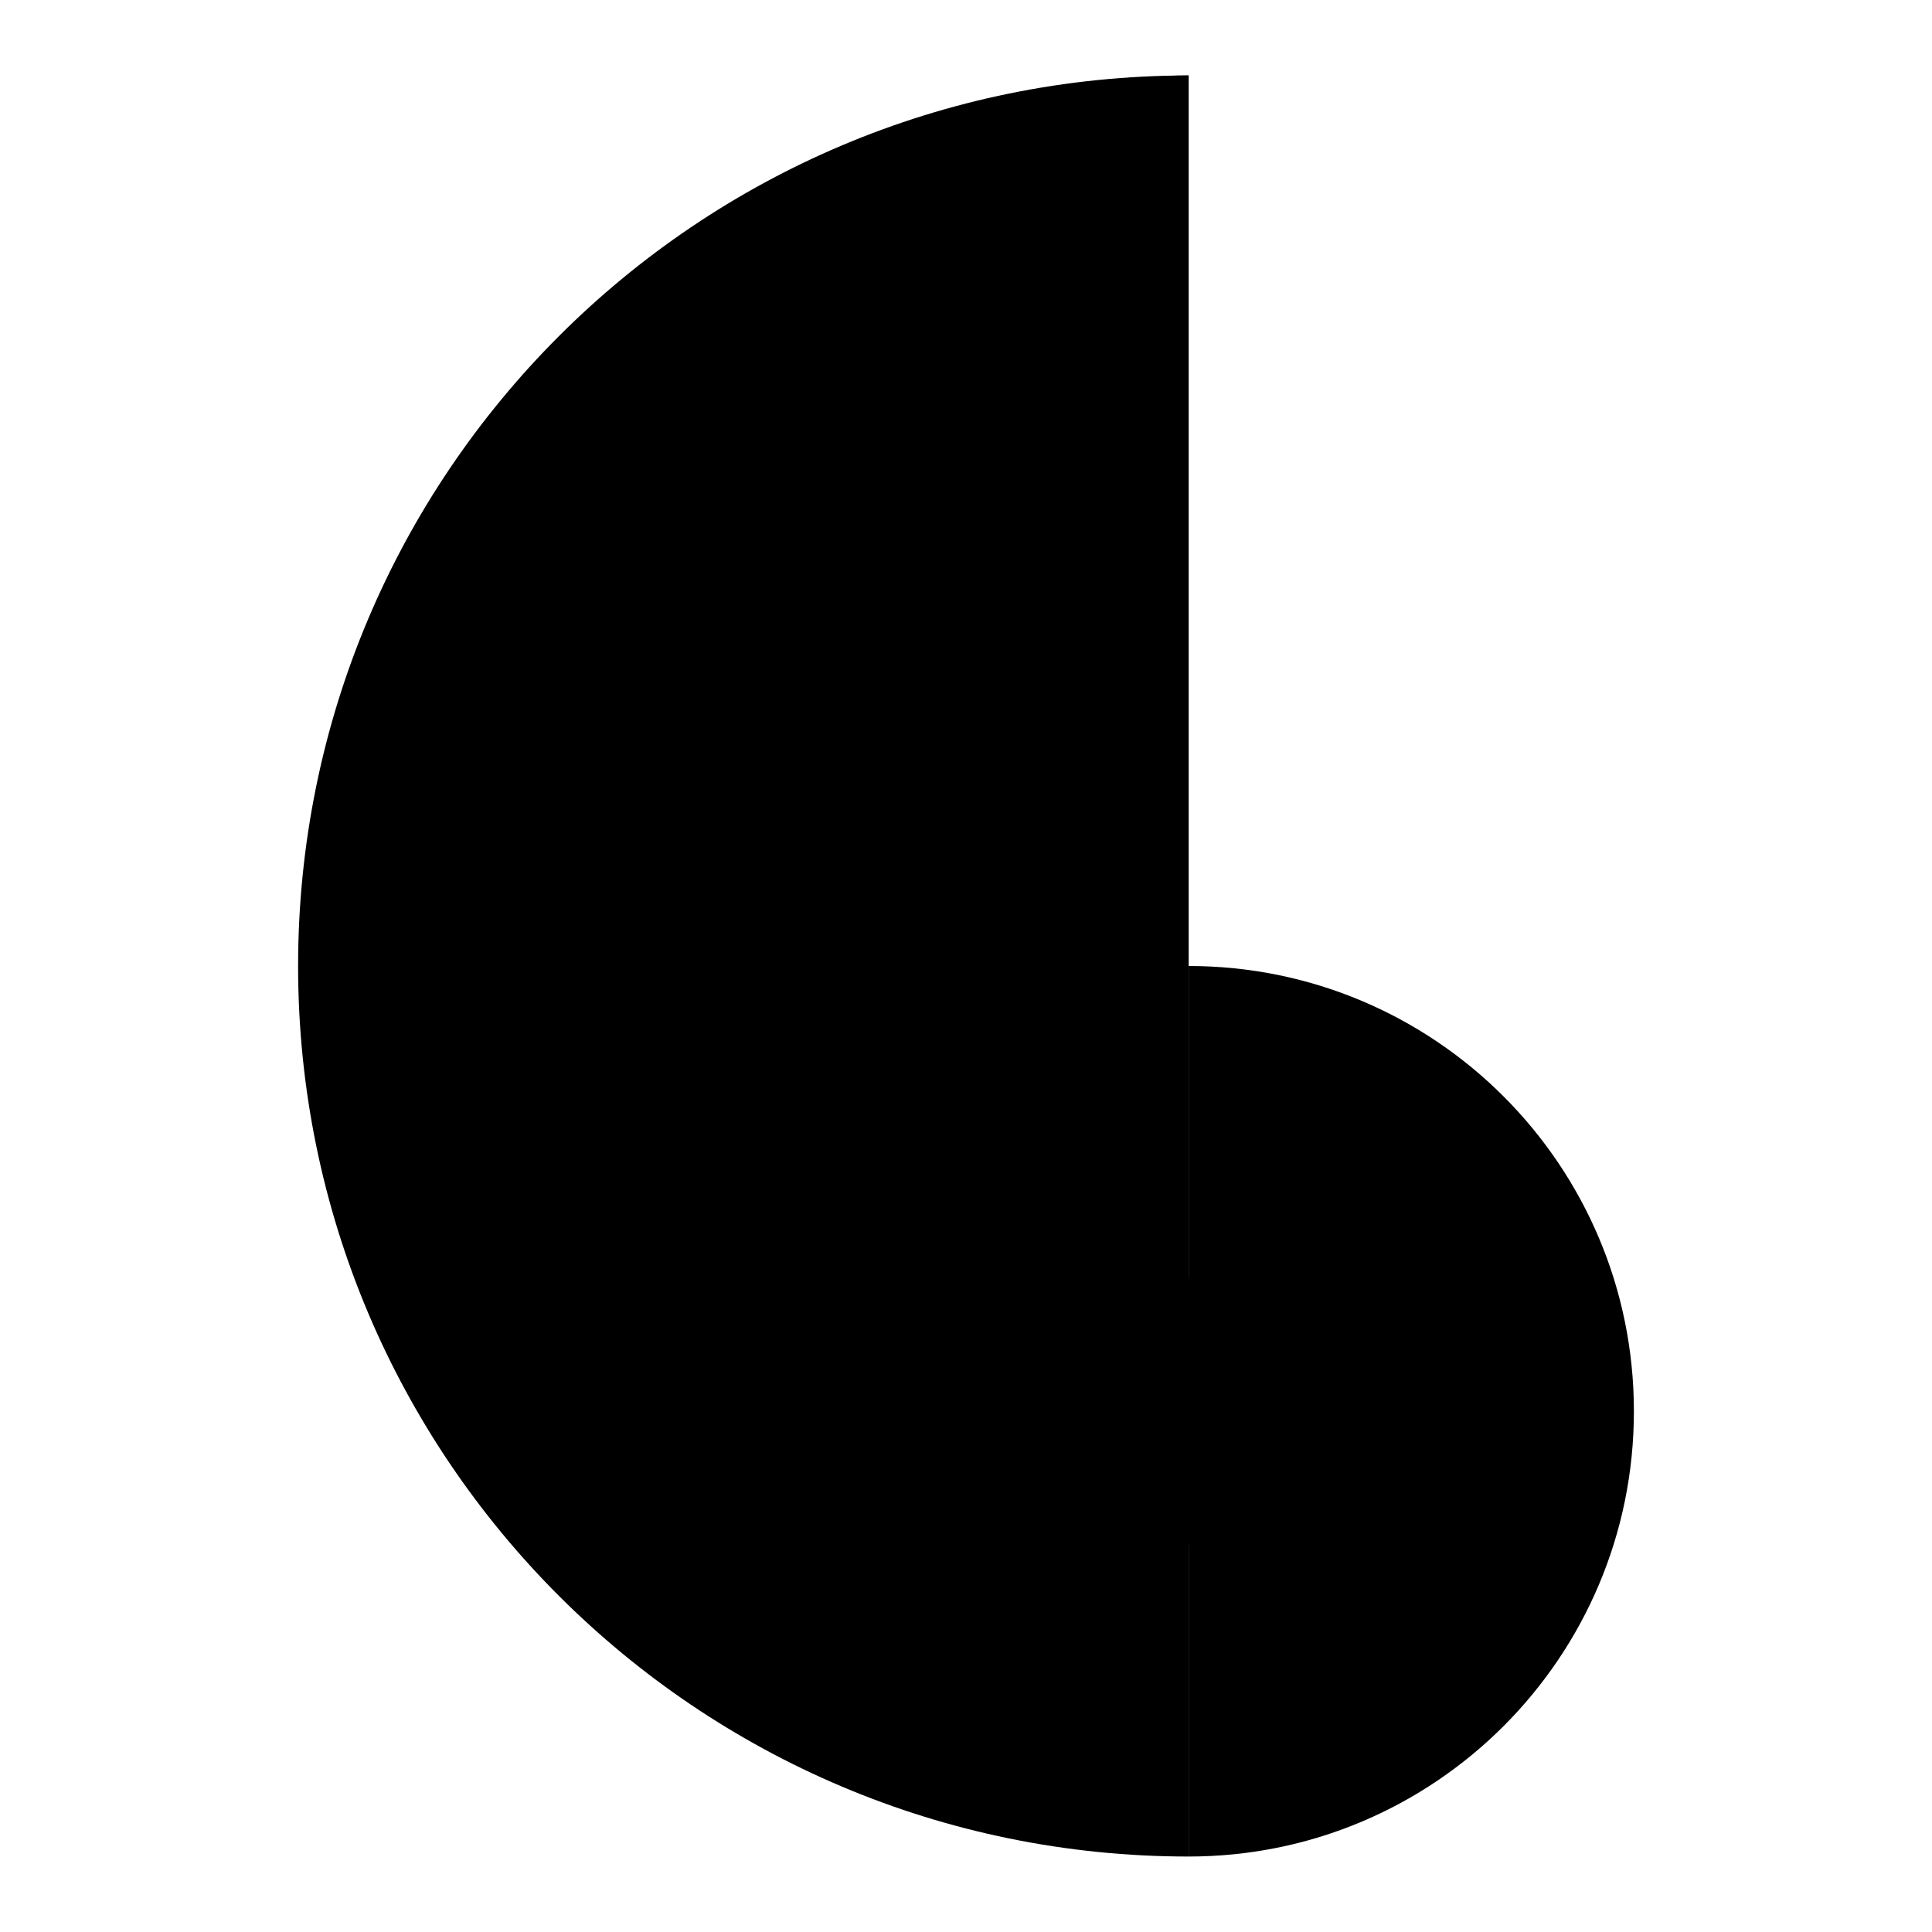
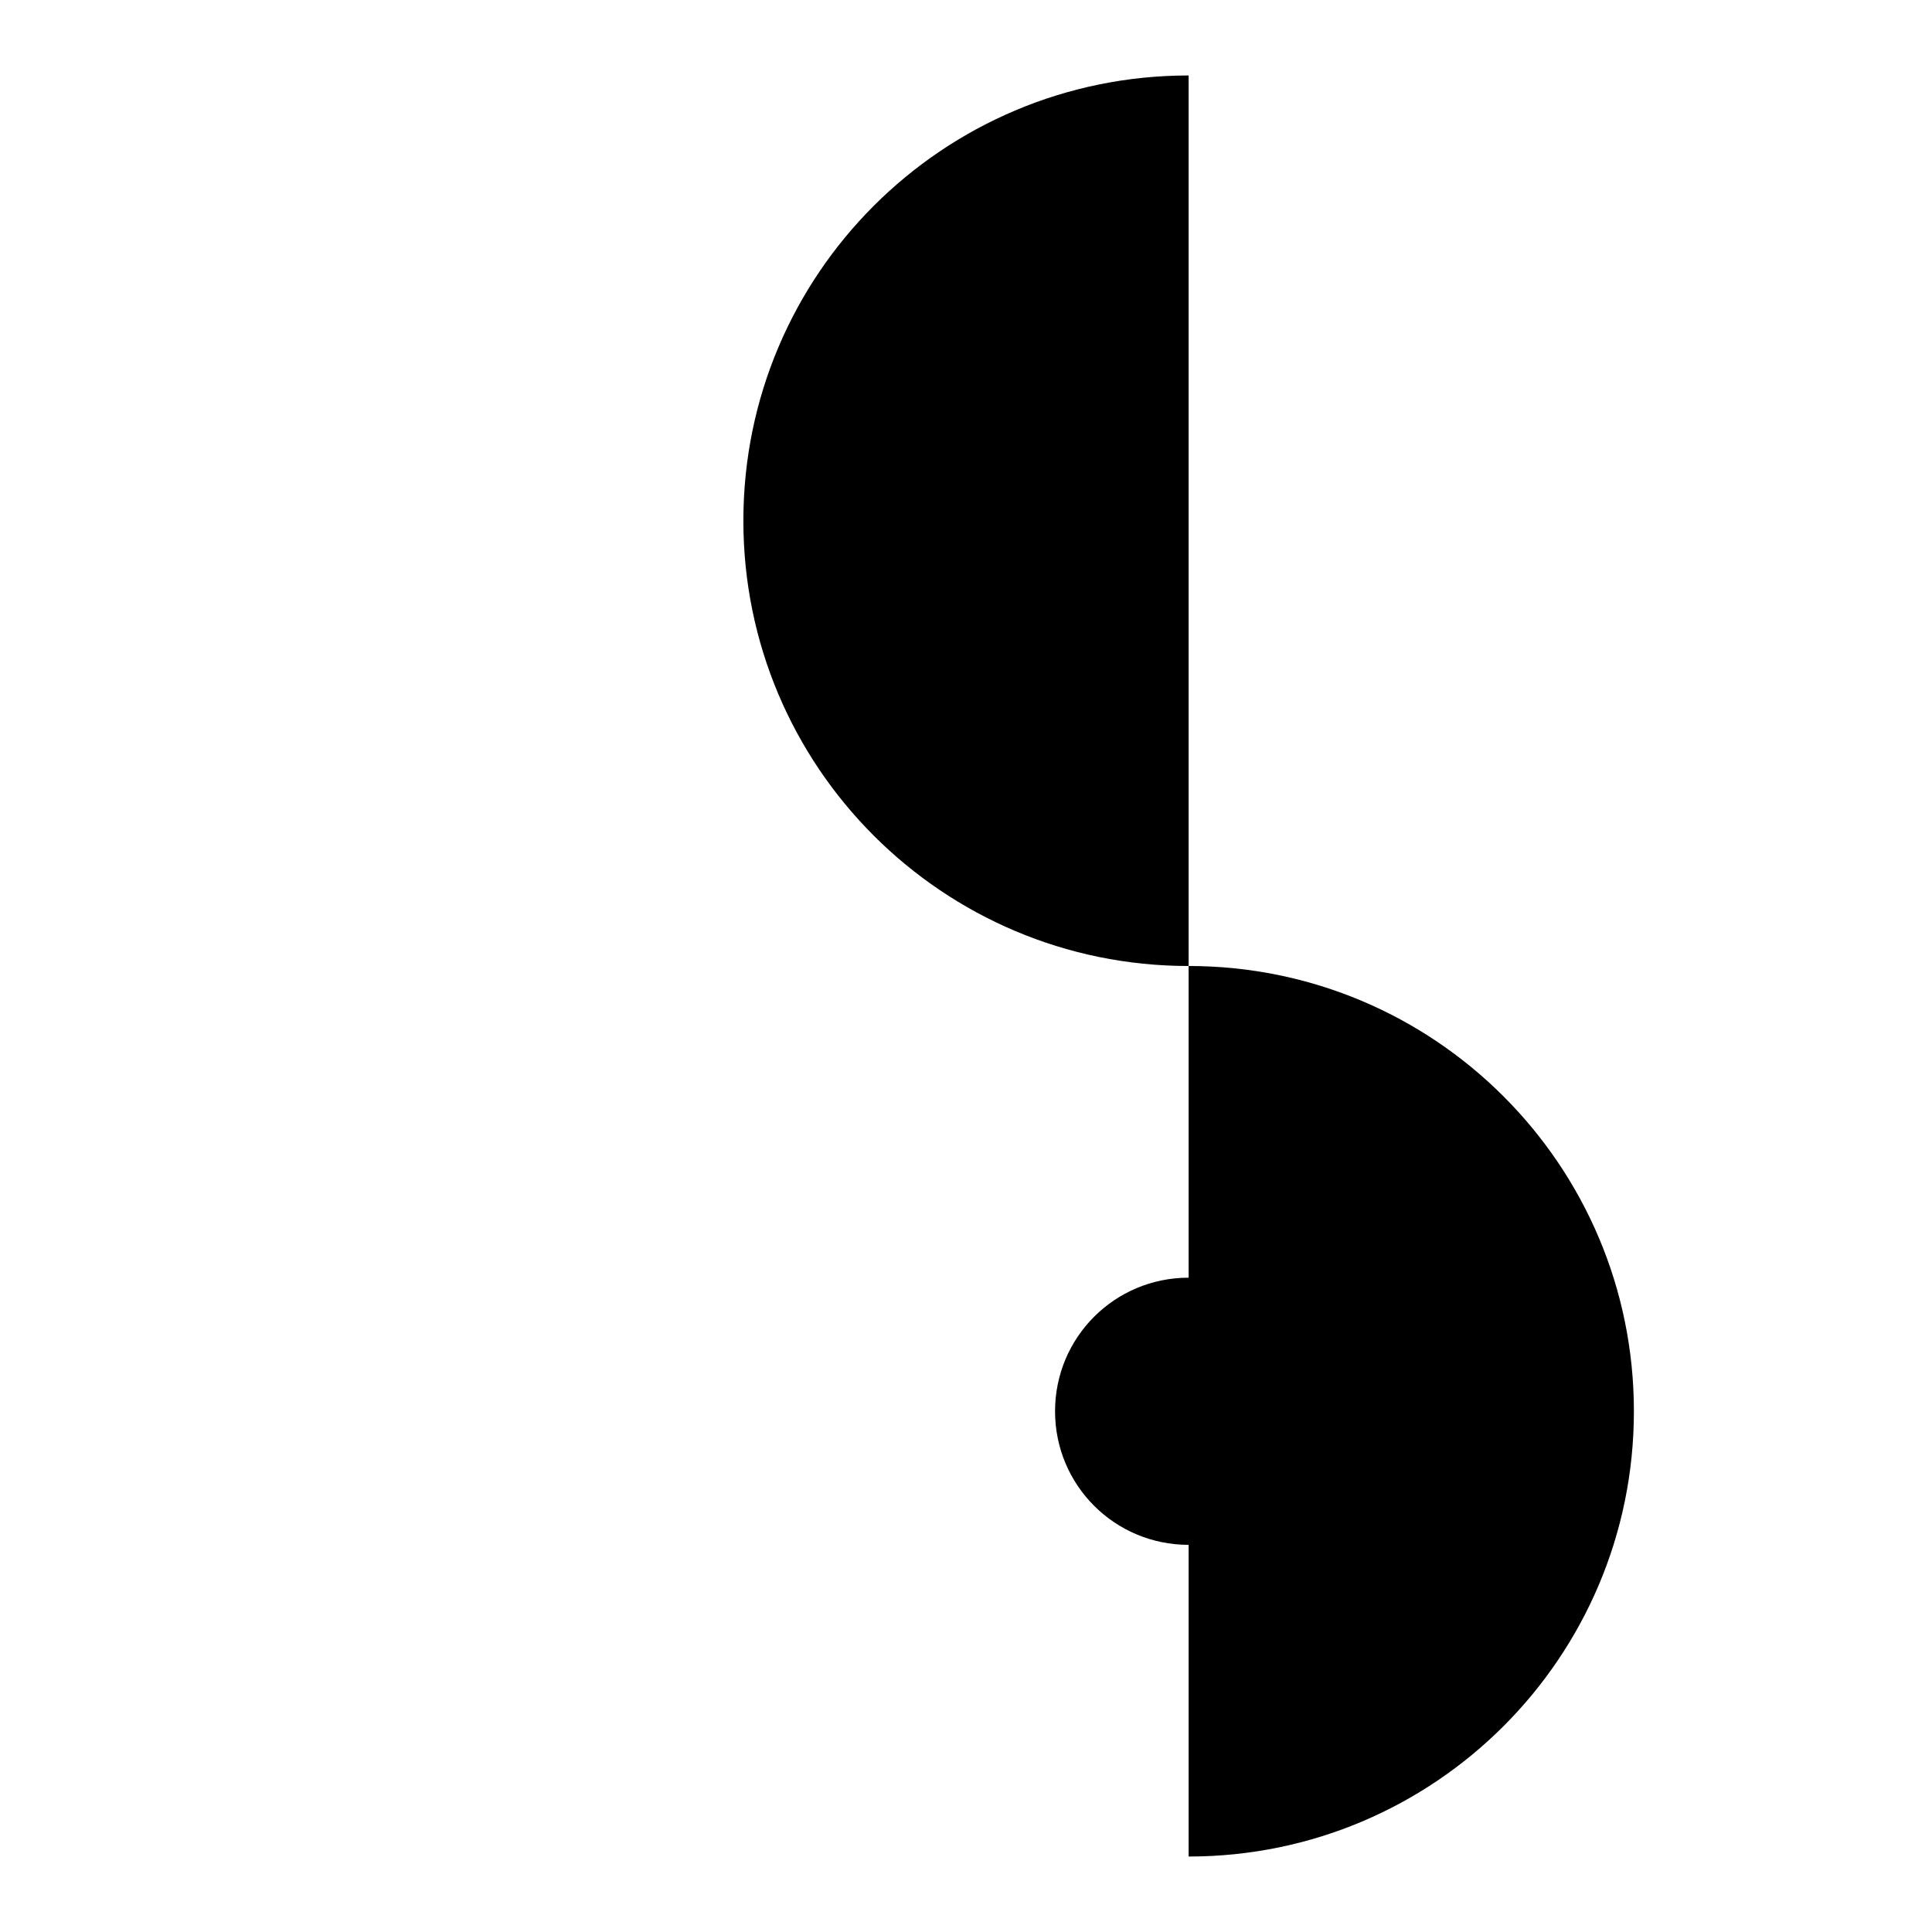
<svg xmlns="http://www.w3.org/2000/svg" version="1.1" x="0px" y="0px" viewBox="0 0 256 256" enable-background="new 0 0 256 256" xml:space="preserve">
  <g>
    <g>
-       <path fill="#000000" d="M157.5,10c-65.2,0-118,52.8-118,118c0,65.2,52.8,118,118,118" />
      <path fill="#000000" d="M157.5,246c32.6,0,59-26.4,59-59c0-32.6-26.4-59-59-59" />
      <path fill="#000000" d="M157.5,128c-32.6,0-59-26.4-59-59c0-32.6,26.4-59,59-59" />
      <path fill="#000000" d="M157.5,169.3c-9.8,0-17.7,7.9-17.7,17.7c0,9.8,7.9,17.7,17.7,17.7" />
      <path fill="#000000" d="M157.5,204.7c9.8,0,17.7-7.9,17.7-17.7c0-9.8-7.9-17.7-17.7-17.7" />
    </g>
  </g>
</svg>